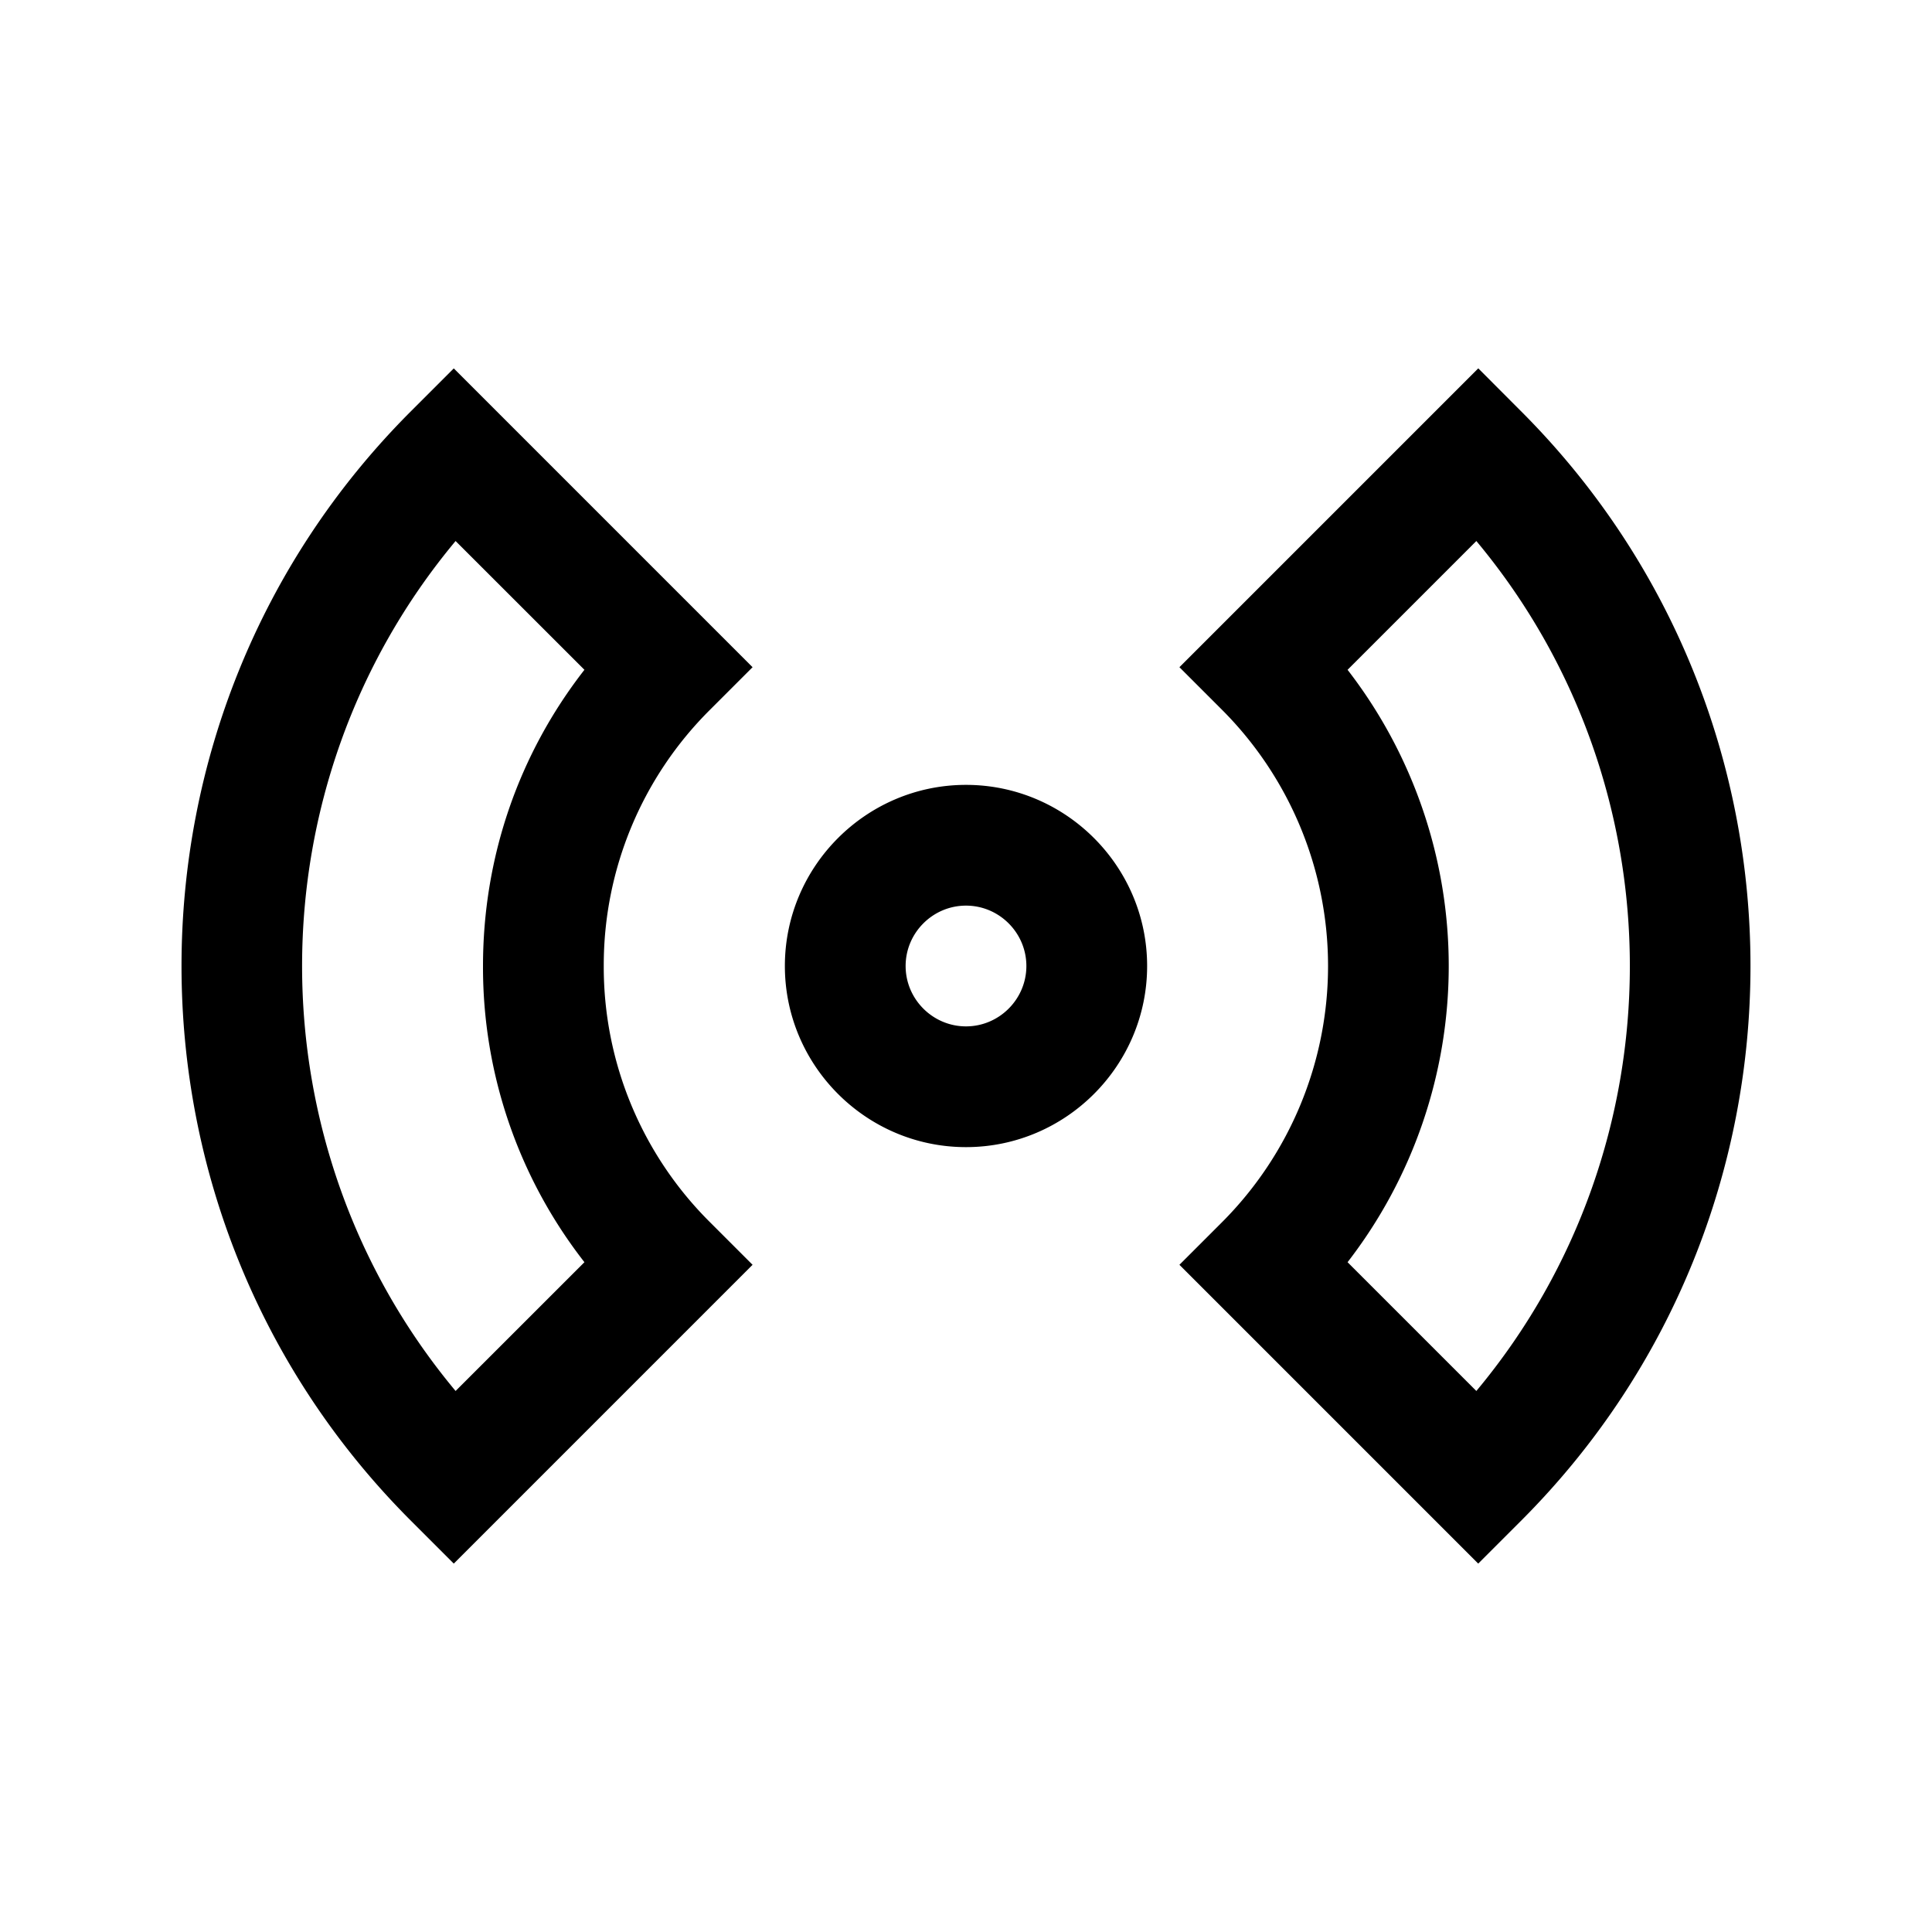
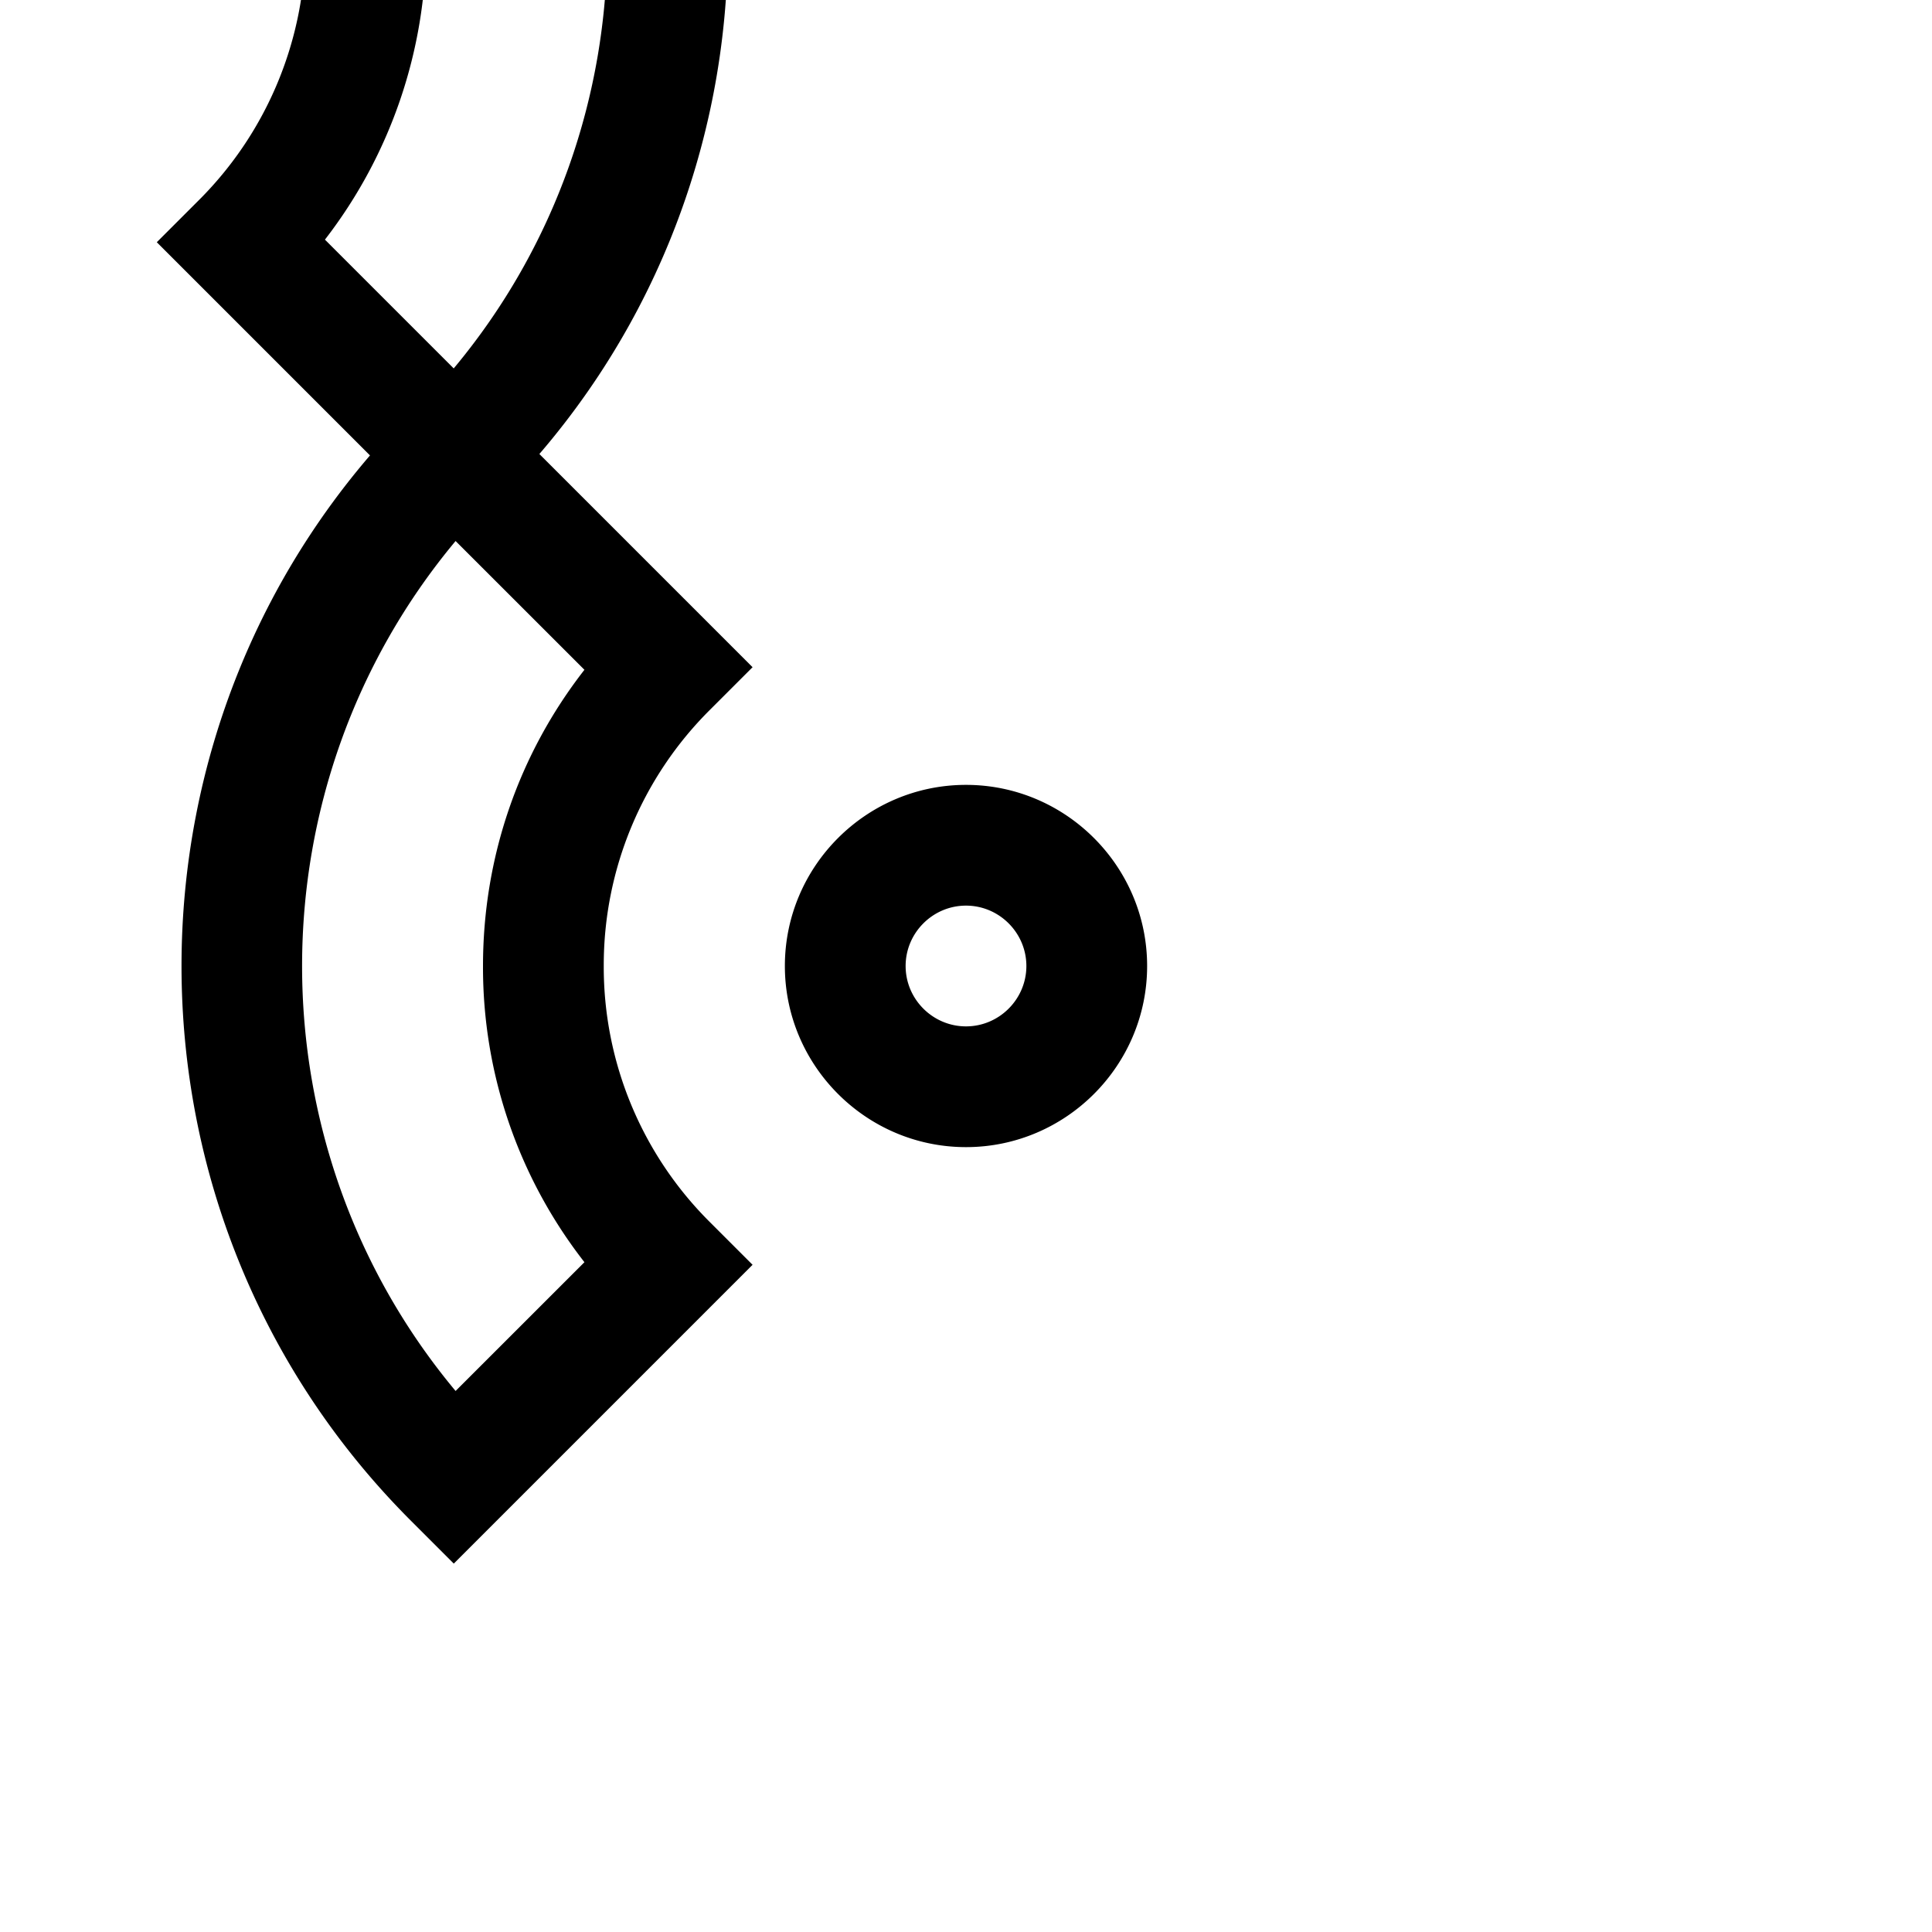
<svg xmlns="http://www.w3.org/2000/svg" viewBox="0 0 32 32">
-   <path d="M16 19c-1.652 0-3-1.348-3-3s1.348-3 3-3 3 1.348 3 3-1.348 3-3 3zm0-4c-.55 0-1 .45-1 1s.45 1 1 1 1-.45 1-1-.45-1-1-1zM7.516 25.898l-.707-.707c-5.07-5.066-5.07-13.316 0-18.382l.707-.707 4.949 4.949-.707.707A5.963 5.963 0 0 0 10 16a5.96 5.96 0 0 0 1.758 4.242l.707.707zm.03-16.937c-3.39 4.062-3.39 10.016 0 14.078l2.134-2.133A7.936 7.936 0 0 1 8 16c0-1.8.59-3.508 1.68-4.906zm16.938 16.937l-4.949-4.949.707-.707a6.005 6.005 0 0 0 0-8.484l-.707-.707 4.95-4.95.706.708c5.07 5.066 5.07 13.316 0 18.382zm-2.164-4.992l2.133 2.133c3.39-4.062 3.39-10.016 0-14.078l-2.133 2.133a8.02 8.02 0 0 1 0 9.812z" />
+   <path d="M16 19c-1.652 0-3-1.348-3-3s1.348-3 3-3 3 1.348 3 3-1.348 3-3 3zm0-4c-.55 0-1 .45-1 1s.45 1 1 1 1-.45 1-1-.45-1-1-1zM7.516 25.898l-.707-.707c-5.07-5.066-5.07-13.316 0-18.382l.707-.707 4.949 4.949-.707.707A5.963 5.963 0 0 0 10 16a5.96 5.96 0 0 0 1.758 4.242l.707.707zm.03-16.937c-3.39 4.062-3.39 10.016 0 14.078l2.134-2.133A7.936 7.936 0 0 1 8 16c0-1.8.59-3.508 1.68-4.906zl-4.949-4.949.707-.707a6.005 6.005 0 0 0 0-8.484l-.707-.707 4.95-4.95.706.708c5.07 5.066 5.07 13.316 0 18.382zm-2.164-4.992l2.133 2.133c3.39-4.062 3.39-10.016 0-14.078l-2.133 2.133a8.02 8.02 0 0 1 0 9.812z" />
</svg>